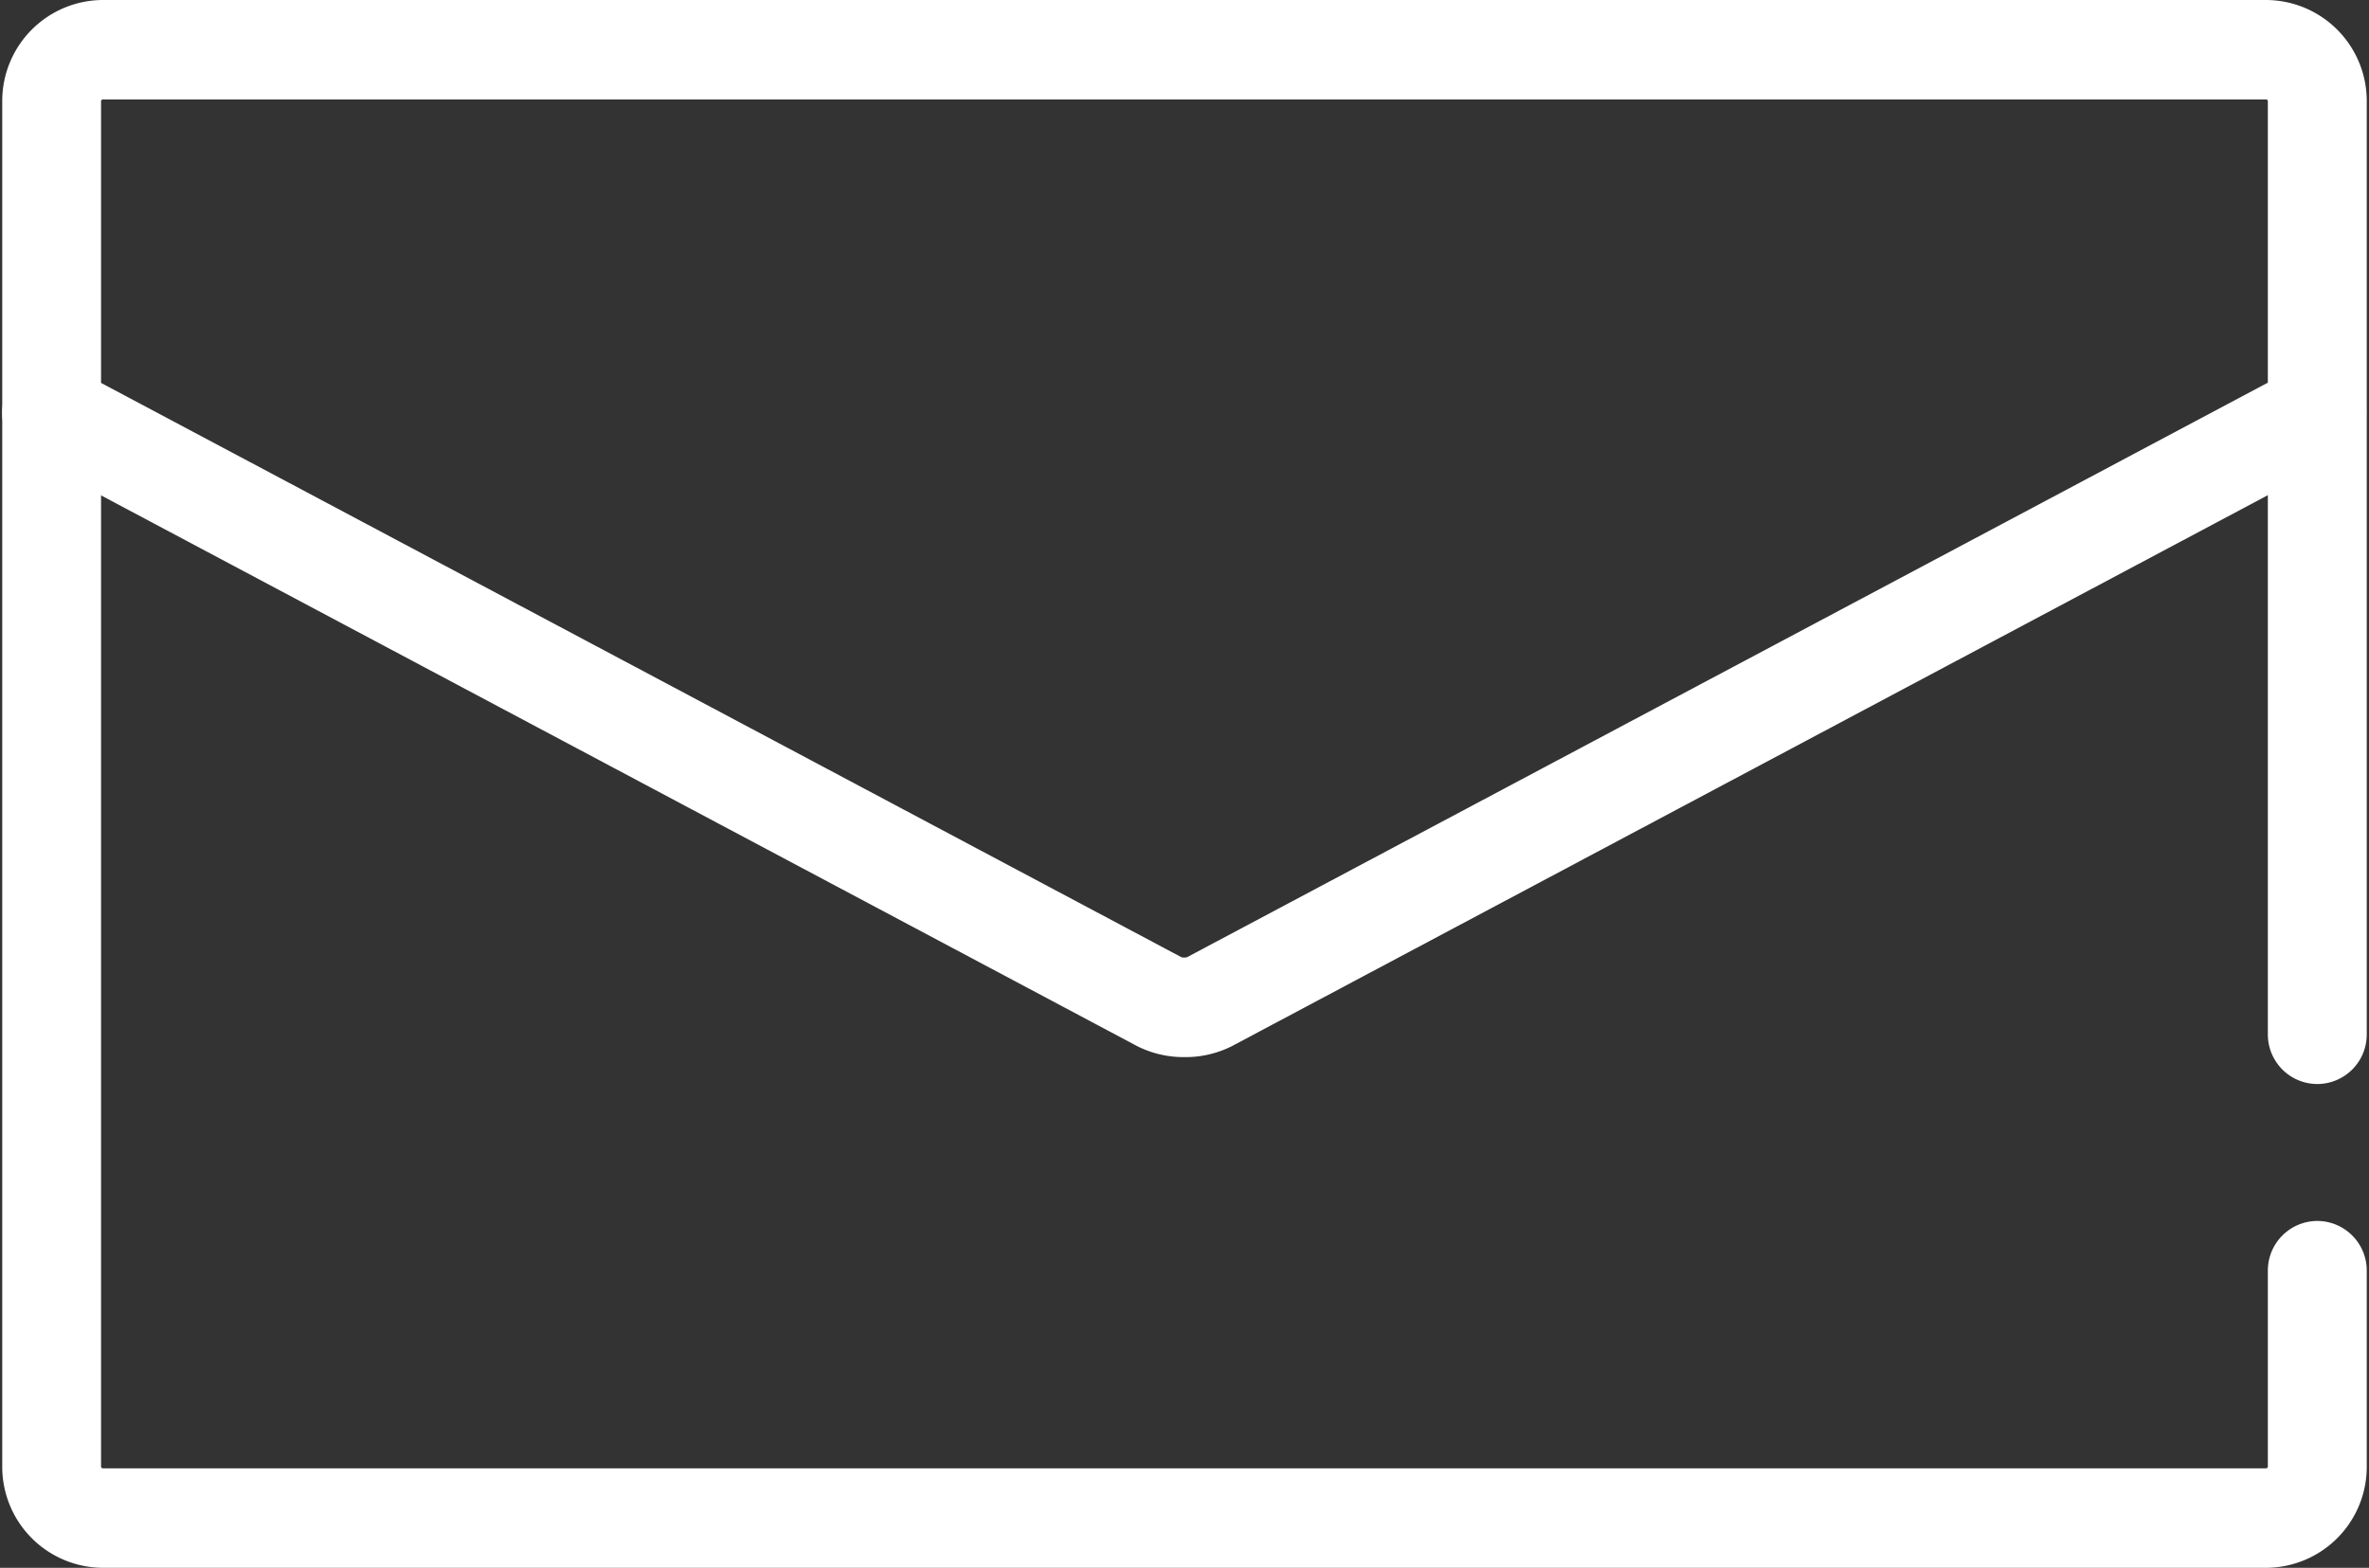
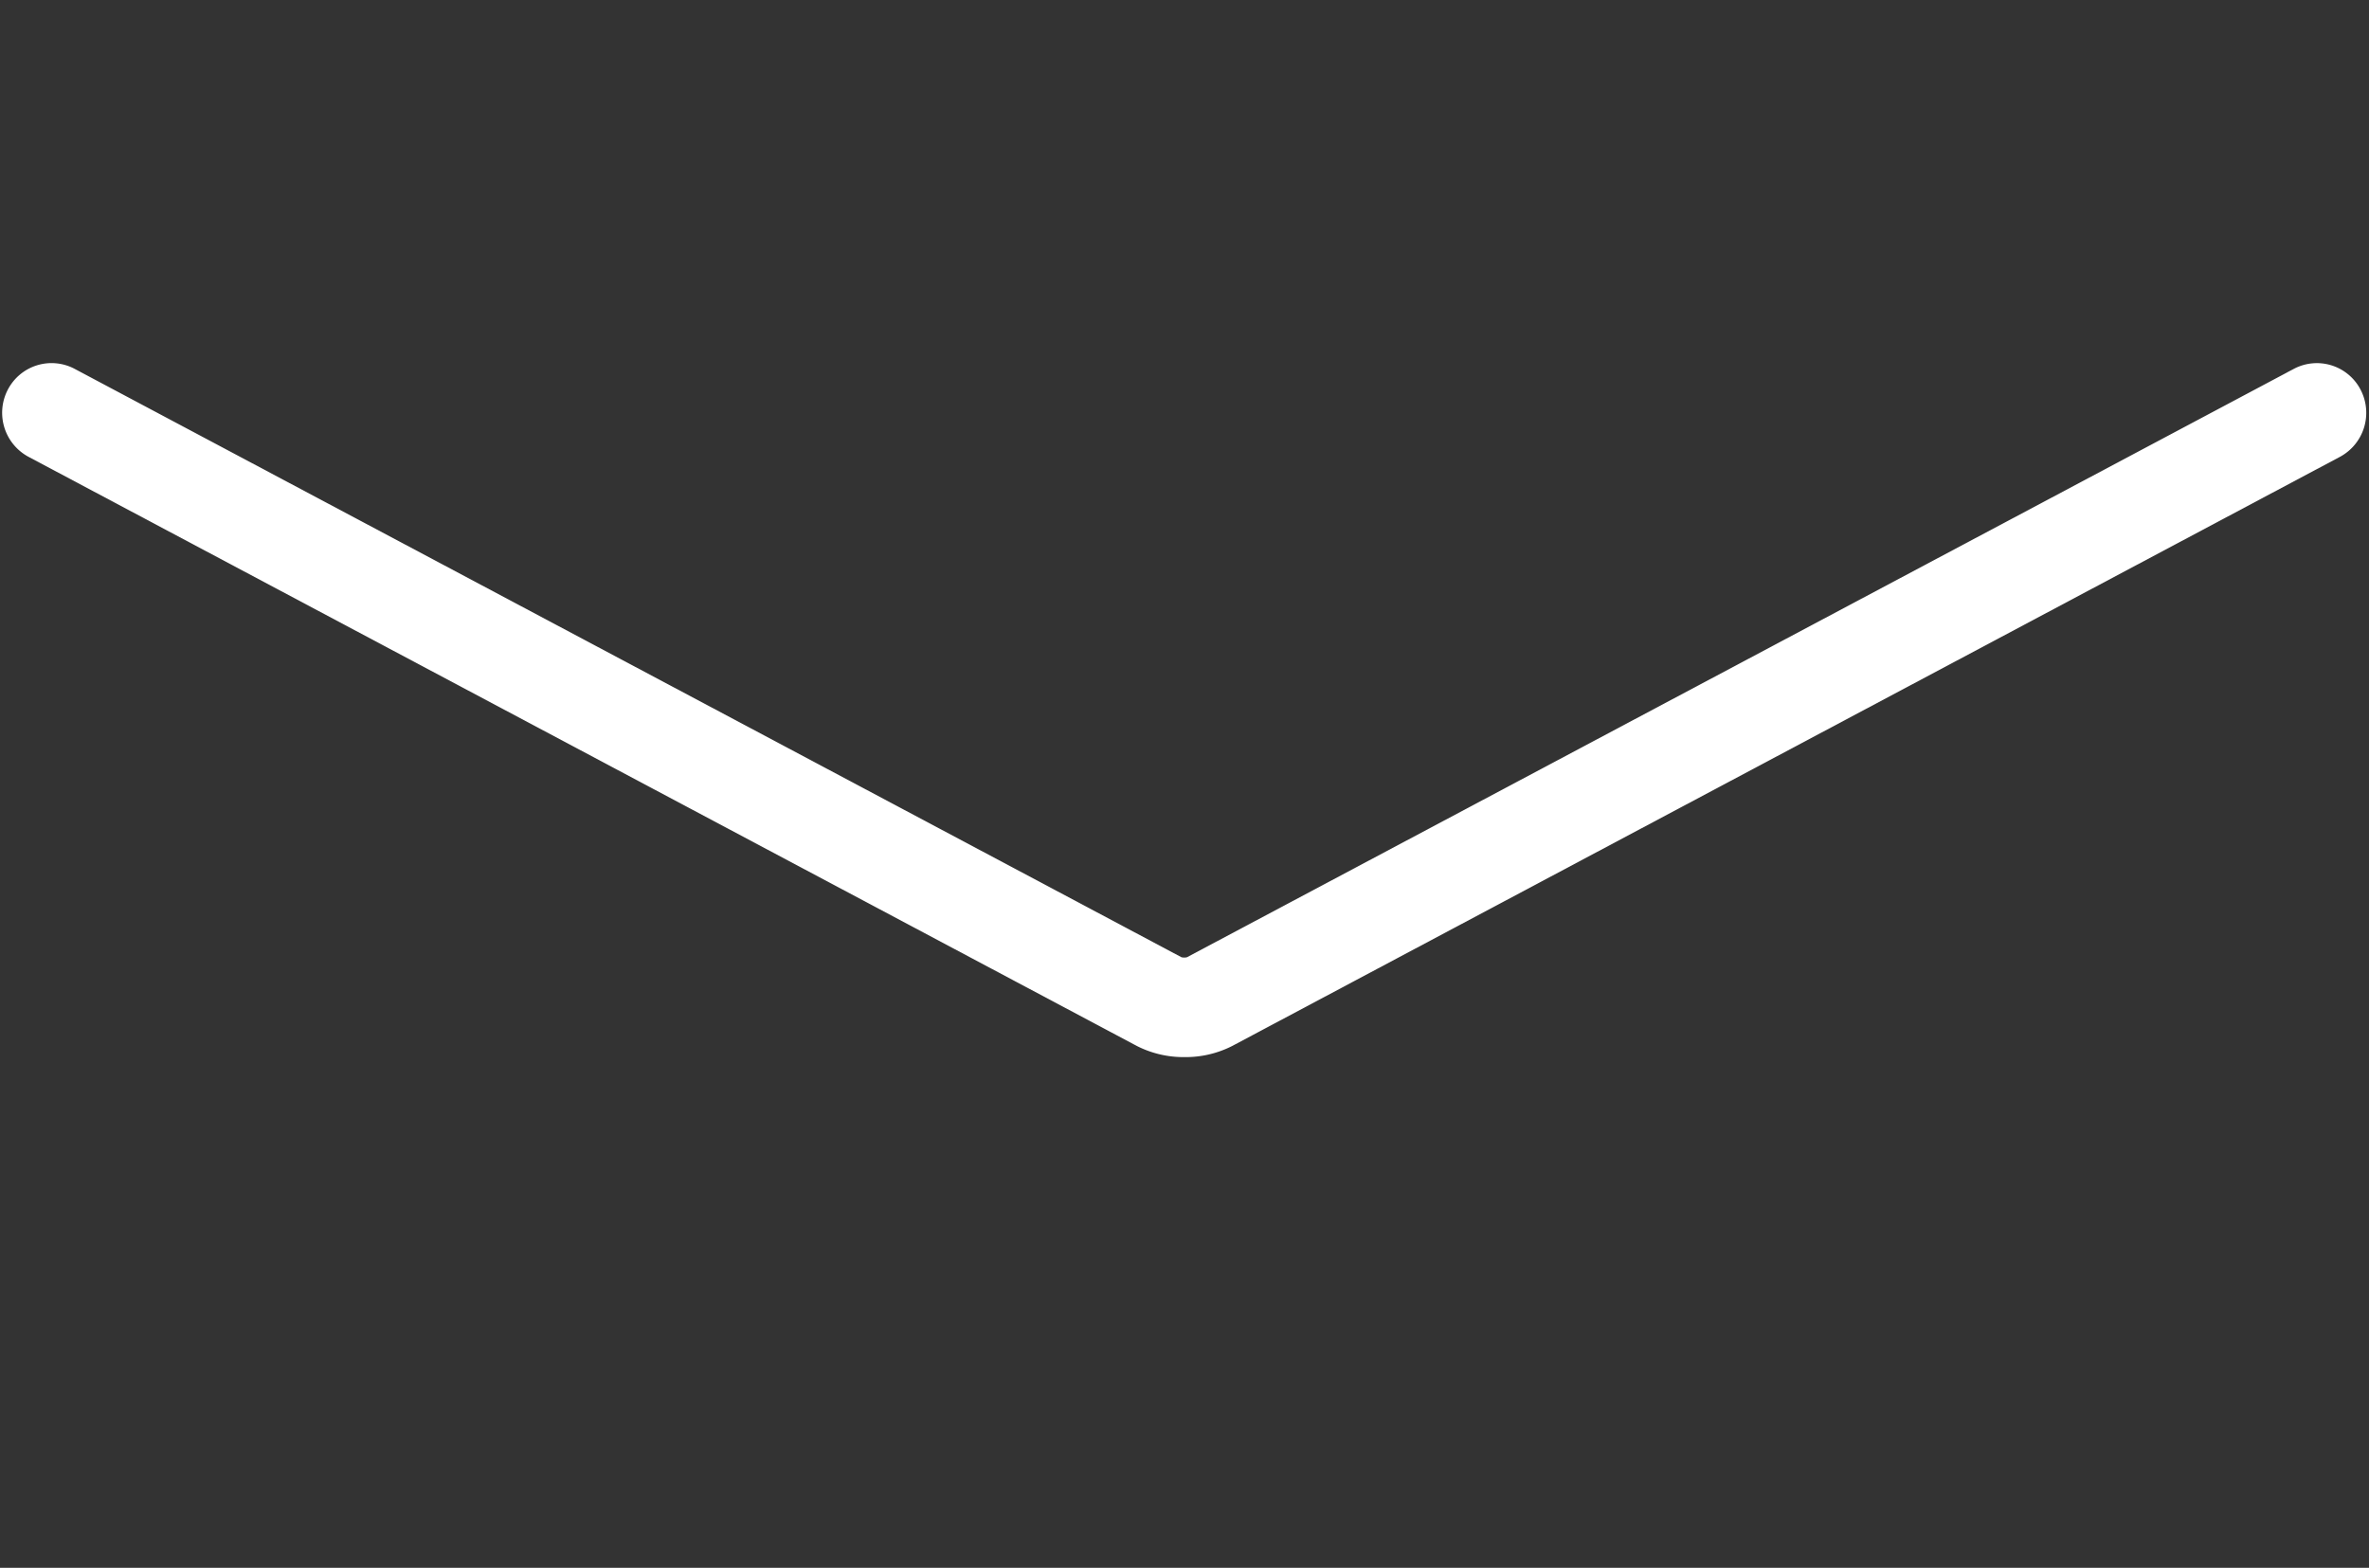
<svg xmlns="http://www.w3.org/2000/svg" width="47.589" height="31.5" viewBox="0 0 47.589 31.5">
  <rect x="0" y="0" width="47.589" height="31.5" fill="#333333" stroke="none" />
  <g id="グループ_8" data-name="グループ 8" transform="translate(1045.437 -214.295)">
-     <path id="パス_11" data-name="パス 11" d="M-999.913,245.545h-43.459a1.779,1.779,0,0,1-1.77-1.785V216.33a1.779,1.779,0,0,1,1.77-1.785h43.459a1.78,1.78,0,0,1,1.77,1.785v18.746a.746.746,0,0,1-.743.749.746.746,0,0,1-.744-.749V216.33a.285.285,0,0,0-.284-.286h-43.459a.285.285,0,0,0-.284.286V243.76a.285.285,0,0,0,.284.286h43.459a.285.285,0,0,0,.284-.286v-3.934a.747.747,0,0,1,.744-.75.747.747,0,0,1,.743.75v3.934A1.779,1.779,0,0,1-999.913,245.545Z" transform="translate(0)" fill="#fff" stroke="#fff" stroke-width="0.5" />
    <path id="パス_12" data-name="パス 12" d="M-1021.643,236.745a1.815,1.815,0,0,1-.84-.195l-22.263-11.836a.754.754,0,0,1-.312-1.014.74.74,0,0,1,1-.314l22.263,11.837a.5.5,0,0,0,.294,0l22.262-11.836a.739.739,0,0,1,1,.314.754.754,0,0,1-.312,1.014L-1020.8,236.55A1.812,1.812,0,0,1-1021.643,236.745Z" transform="translate(0 -1.461)" fill="#fff" stroke="#fff" stroke-width="0.5" />
  </g>
</svg>